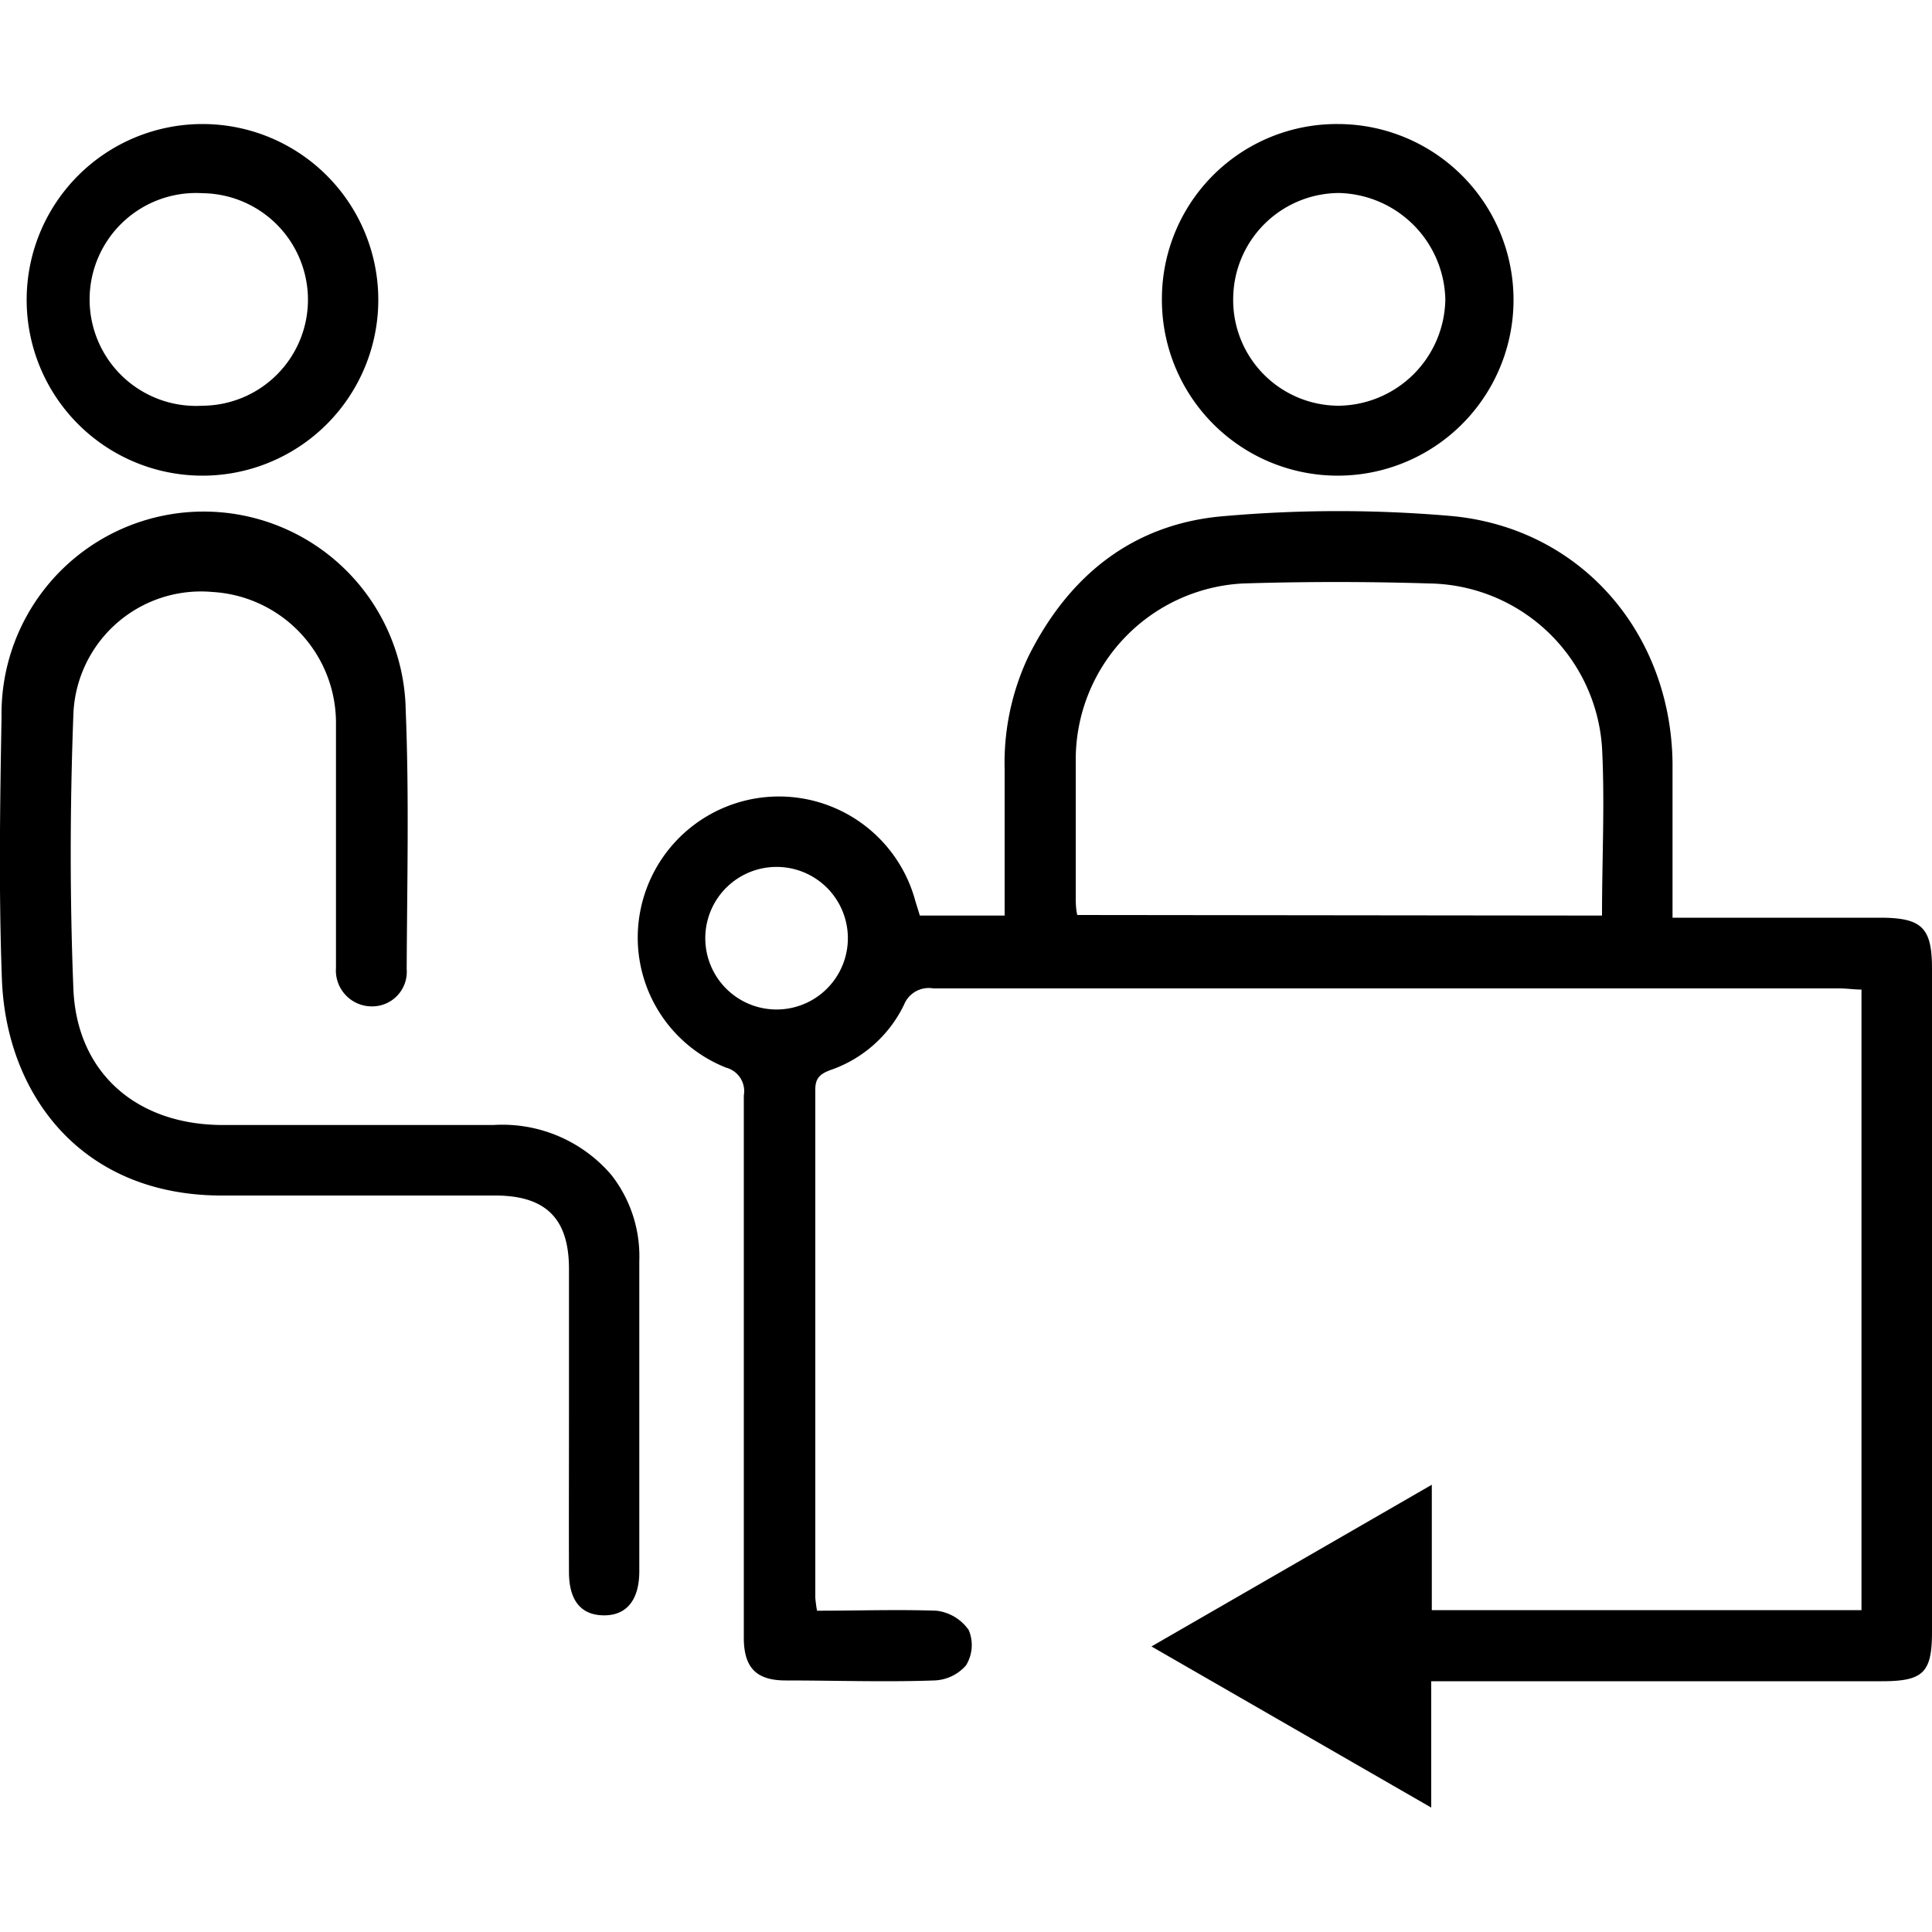
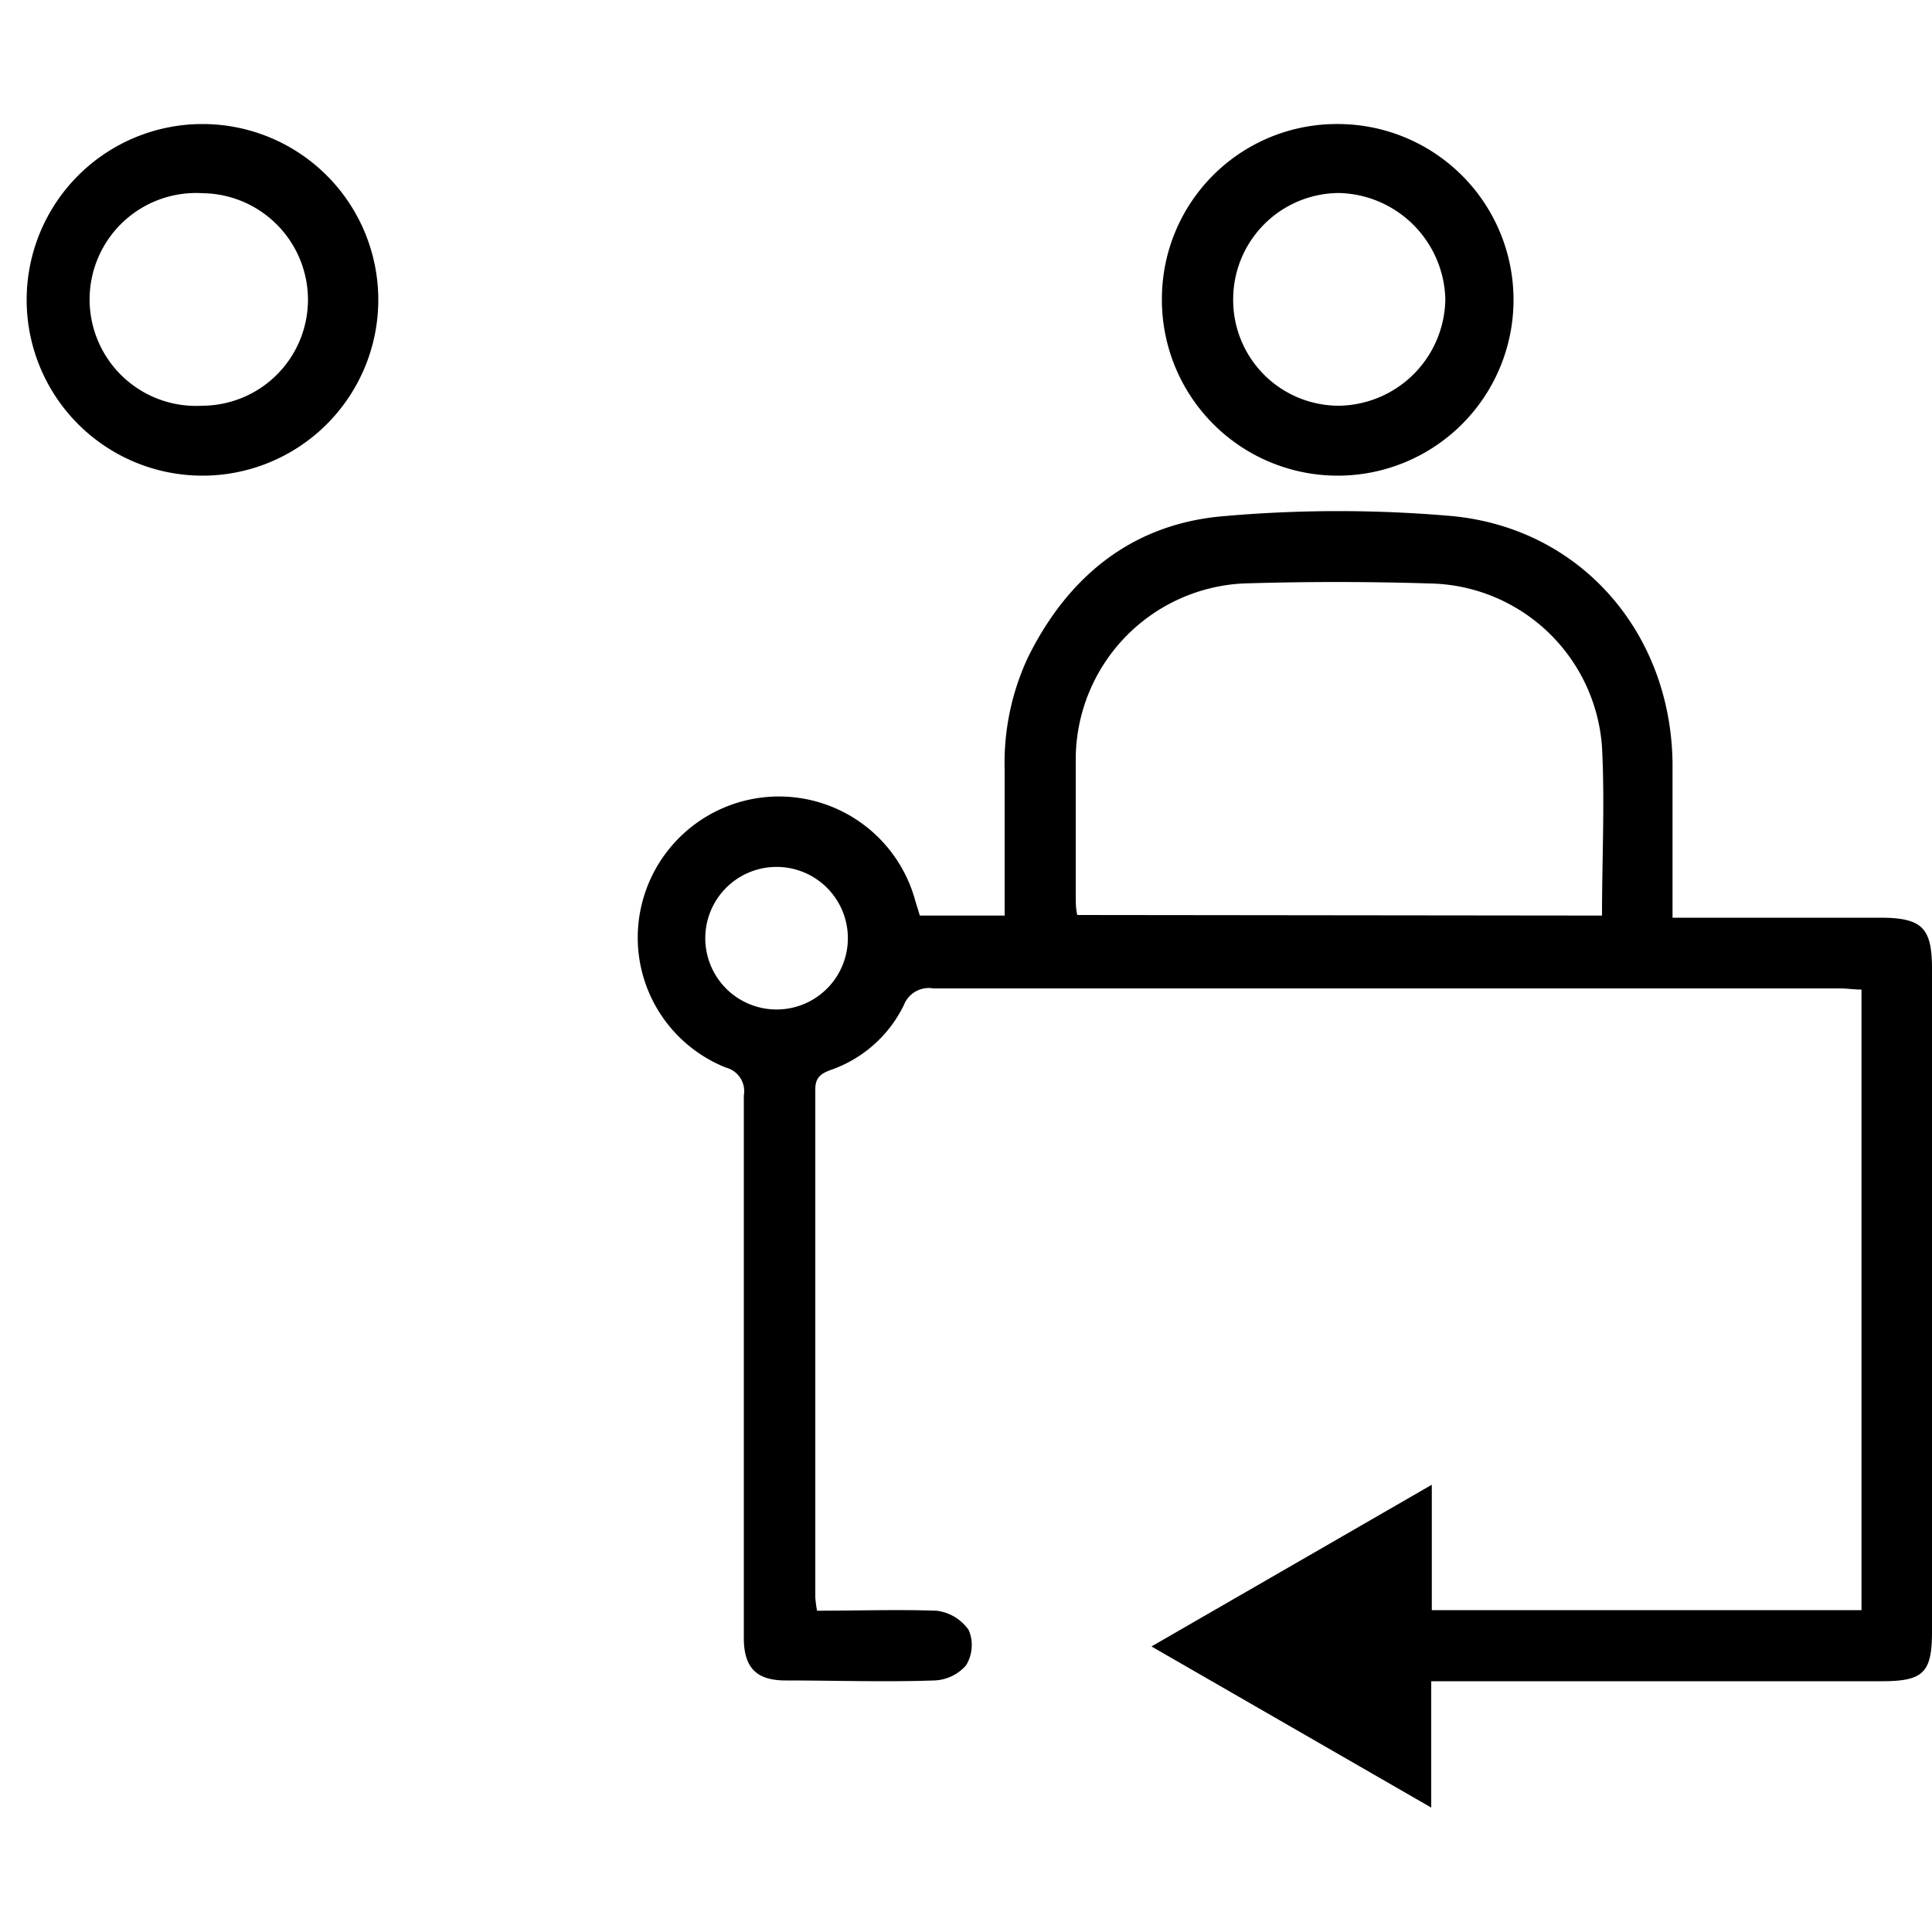
<svg xmlns="http://www.w3.org/2000/svg" id="Layer_1" data-name="Layer 1" width="100" height="100" viewBox="0 0 100 100">
  <title>Consultation</title>
  <path d="M74.08,87v6.56L59.6,85.22l14.51-8.37v6.49H96.35V51.22c-.38,0-.75-.06-1.13-.06H48.31a1.38,1.38,0,0,0-1.52.85A6.62,6.62,0,0,1,43,55.38c-.52.19-.8.4-.8,1q0,13.15,0,26.31a6.44,6.44,0,0,0,.09.68c2.09,0,4.14-.07,6.18,0a2.37,2.37,0,0,1,1.67,1A2,2,0,0,1,50,86.2a2.28,2.28,0,0,1-1.65.78c-2.56.09-5.12,0-7.68,0-1.49,0-2.14-.63-2.17-2.11,0-1.78,0-3.57,0-5.35,0-7.61,0-15.21,0-22.82a1.26,1.26,0,0,0-.92-1.44,7.24,7.24,0,0,1-4.44-8.1,7.31,7.31,0,0,1,14.2-.66c.08.29.18.58.27.89H52c0-2.55,0-5.06,0-7.57A12.88,12.88,0,0,1,53.22,34c2.1-4.23,5.46-6.92,10.19-7.29a67.57,67.57,0,0,1,11.73,0c6.7.63,11.35,6.06,11.43,12.79,0,2.6,0,5.2,0,8H97.3c2.18,0,2.7.51,2.7,2.64V84.46c0,2.12-.45,2.56-2.6,2.56H74.08Zm8.84-39.61c0-3,.15-5.86,0-8.71A9.1,9.1,0,0,0,74,30.2c-3.22-.1-6.44-.1-9.66,0a9.13,9.13,0,0,0-8.66,9.07c0,2.36,0,4.73,0,7.09,0,.33,0,.67.08,1ZM40.45,44.88a3.69,3.69,0,1,0-.16,7.37,3.69,3.69,0,0,0,.16-7.37Z" />
-   <path d="M29.45,73.37c0-2.56,0-5.13,0-7.69s-1.15-3.78-3.76-3.8c-4.69,0-9.39,0-14.08,0C4.18,61.94.33,56.61.1,50.72-.07,46.18,0,41.64.08,37.1A10.45,10.45,0,0,1,21,36.78c.18,4.45.07,8.92.05,13.38a1.79,1.79,0,0,1-1.76,1.93,1.86,1.86,0,0,1-1.9-2c0-3.1,0-6.21,0-9.31V37.48a6.79,6.79,0,0,0-6.4-6.84A6.61,6.61,0,0,0,3.8,36.92c-.18,4.77-.19,9.55,0,14.31.2,4.34,3.31,7,7.74,7,4.66,0,9.31,0,14,0a7.42,7.42,0,0,1,6.1,2.58,6.82,6.82,0,0,1,1.45,4.45q0,8,0,16.06c0,1.51-.67,2.31-1.86,2.29s-1.78-.81-1.78-2.24C29.44,78.72,29.45,76,29.45,73.37Z" />
  <path d="M69.26,6.42a9.1,9.1,0,1,1-9.12,9.06A9.05,9.05,0,0,1,69.26,6.42Zm-5.43,9A5.47,5.47,0,0,0,69.33,21a5.59,5.59,0,0,0,5.48-5.51,5.64,5.64,0,0,0-5.5-5.5A5.5,5.5,0,0,0,63.83,15.46Z" />
  <path d="M10.48,6.42a9.1,9.1,0,1,1,0,18.2,9.1,9.1,0,1,1,0-18.2Zm5.46,9.07A5.52,5.52,0,0,0,10.48,10a5.51,5.51,0,1,0,0,11A5.49,5.49,0,0,0,15.94,15.49Z" />
</svg>